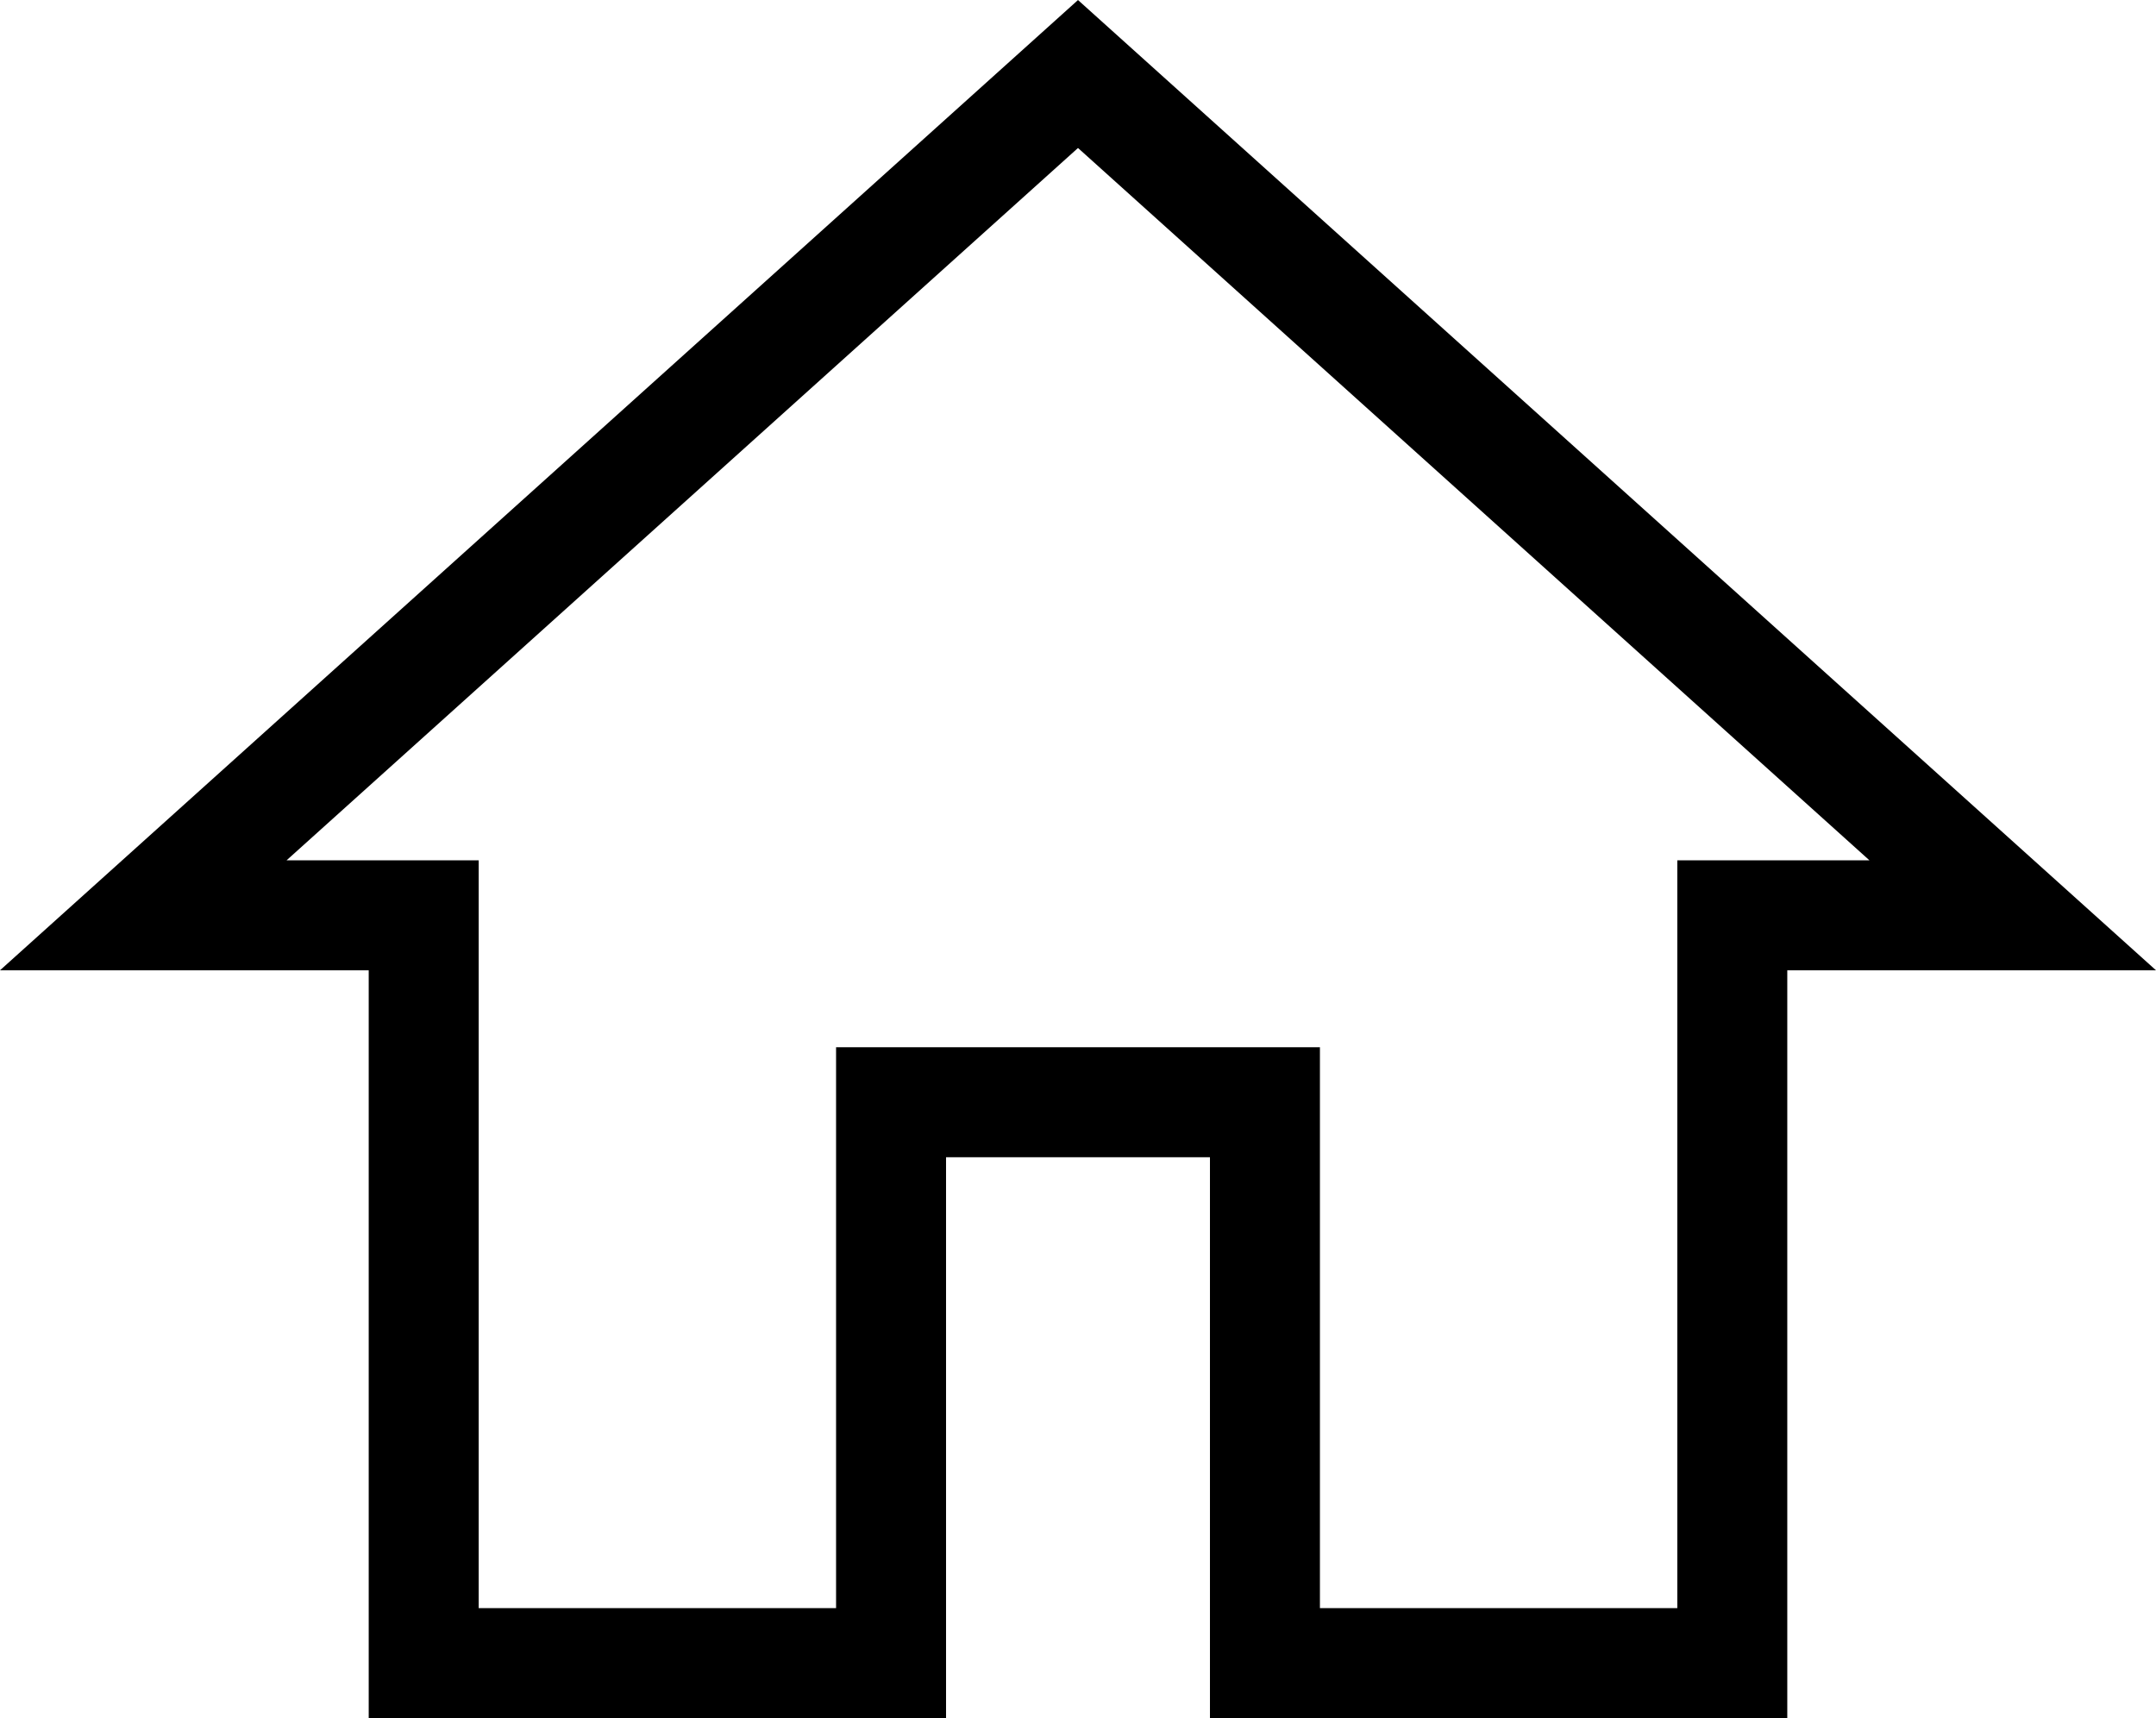
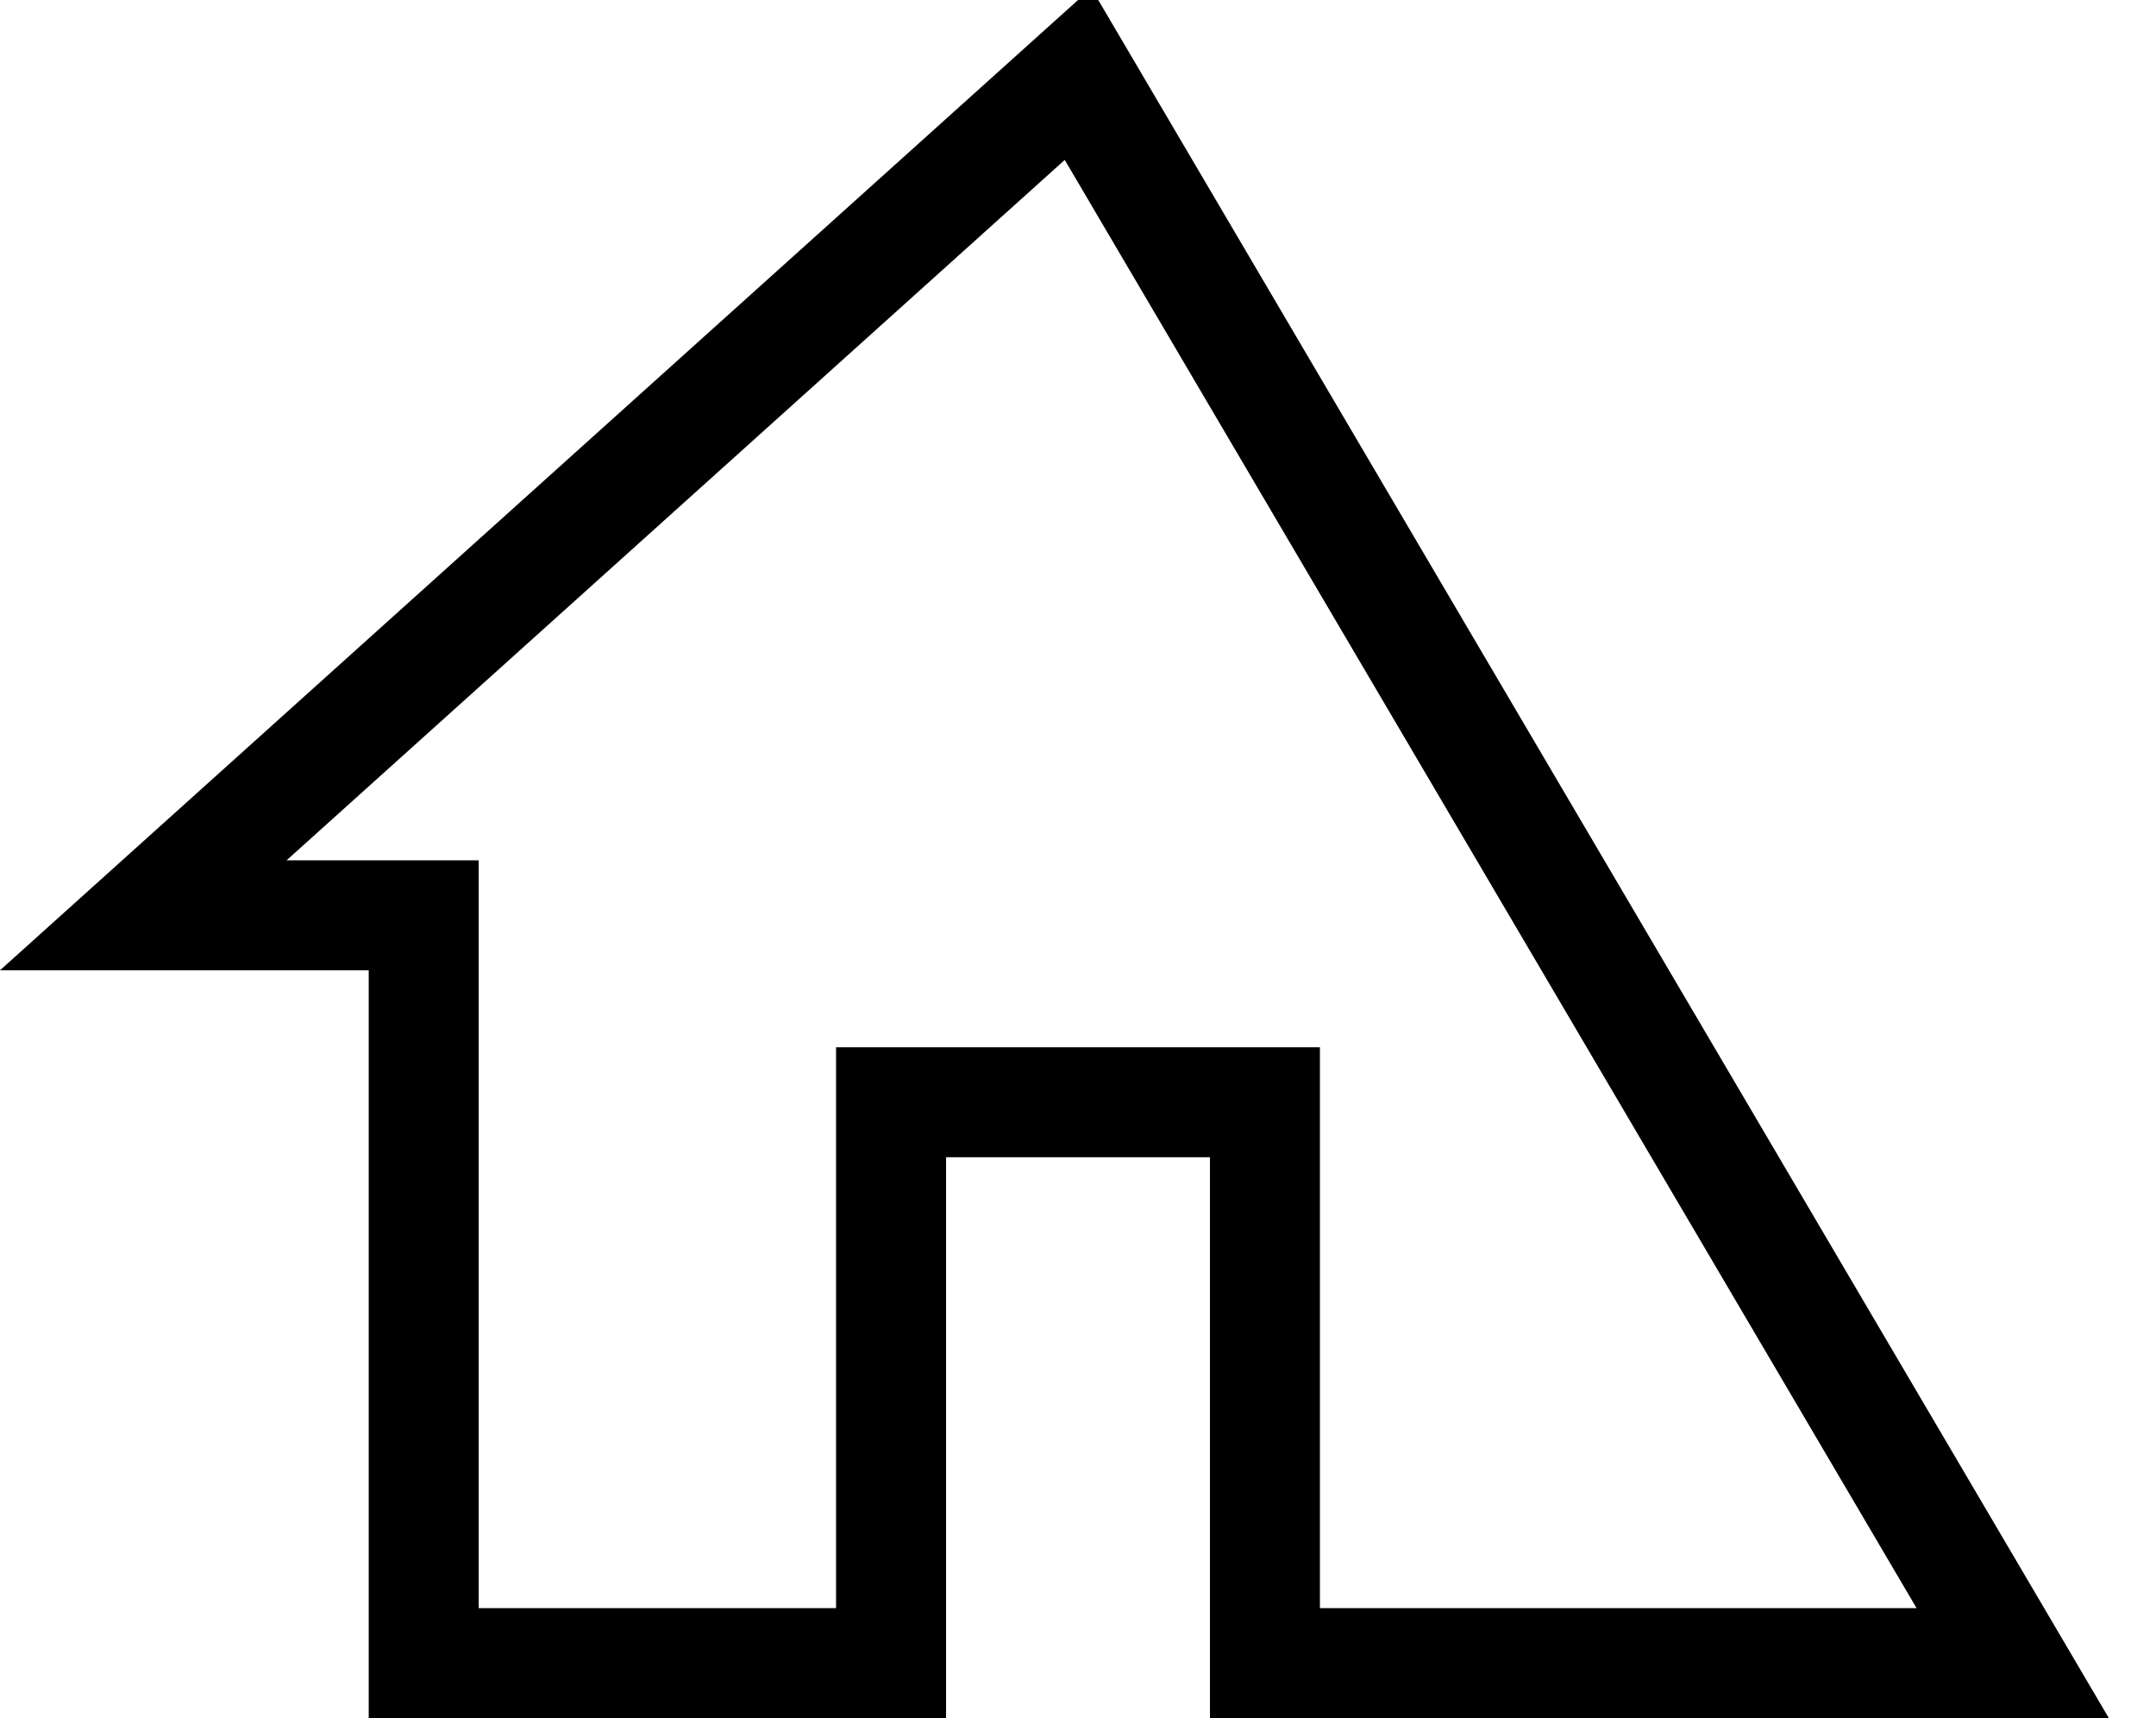
<svg xmlns="http://www.w3.org/2000/svg" width="19.606" height="15.623" viewBox="0 0 19.606 15.623">
-   <path id="Icon_material-home" data-name="Icon material-home" d="M9.8,18.95v-5.1h3.4v5.1h4.25v-6.8H20L11.5,4.5,3,12.15H5.55v6.8Z" transform="translate(-1.697 -3.827)" fill="none" stroke="currentColor" stroke-width="1" />
+   <path id="Icon_material-home" data-name="Icon material-home" d="M9.8,18.95v-5.1h3.4v5.1h4.25H20L11.5,4.5,3,12.15H5.55v6.8Z" transform="translate(-1.697 -3.827)" fill="none" stroke="currentColor" stroke-width="1" />
</svg>